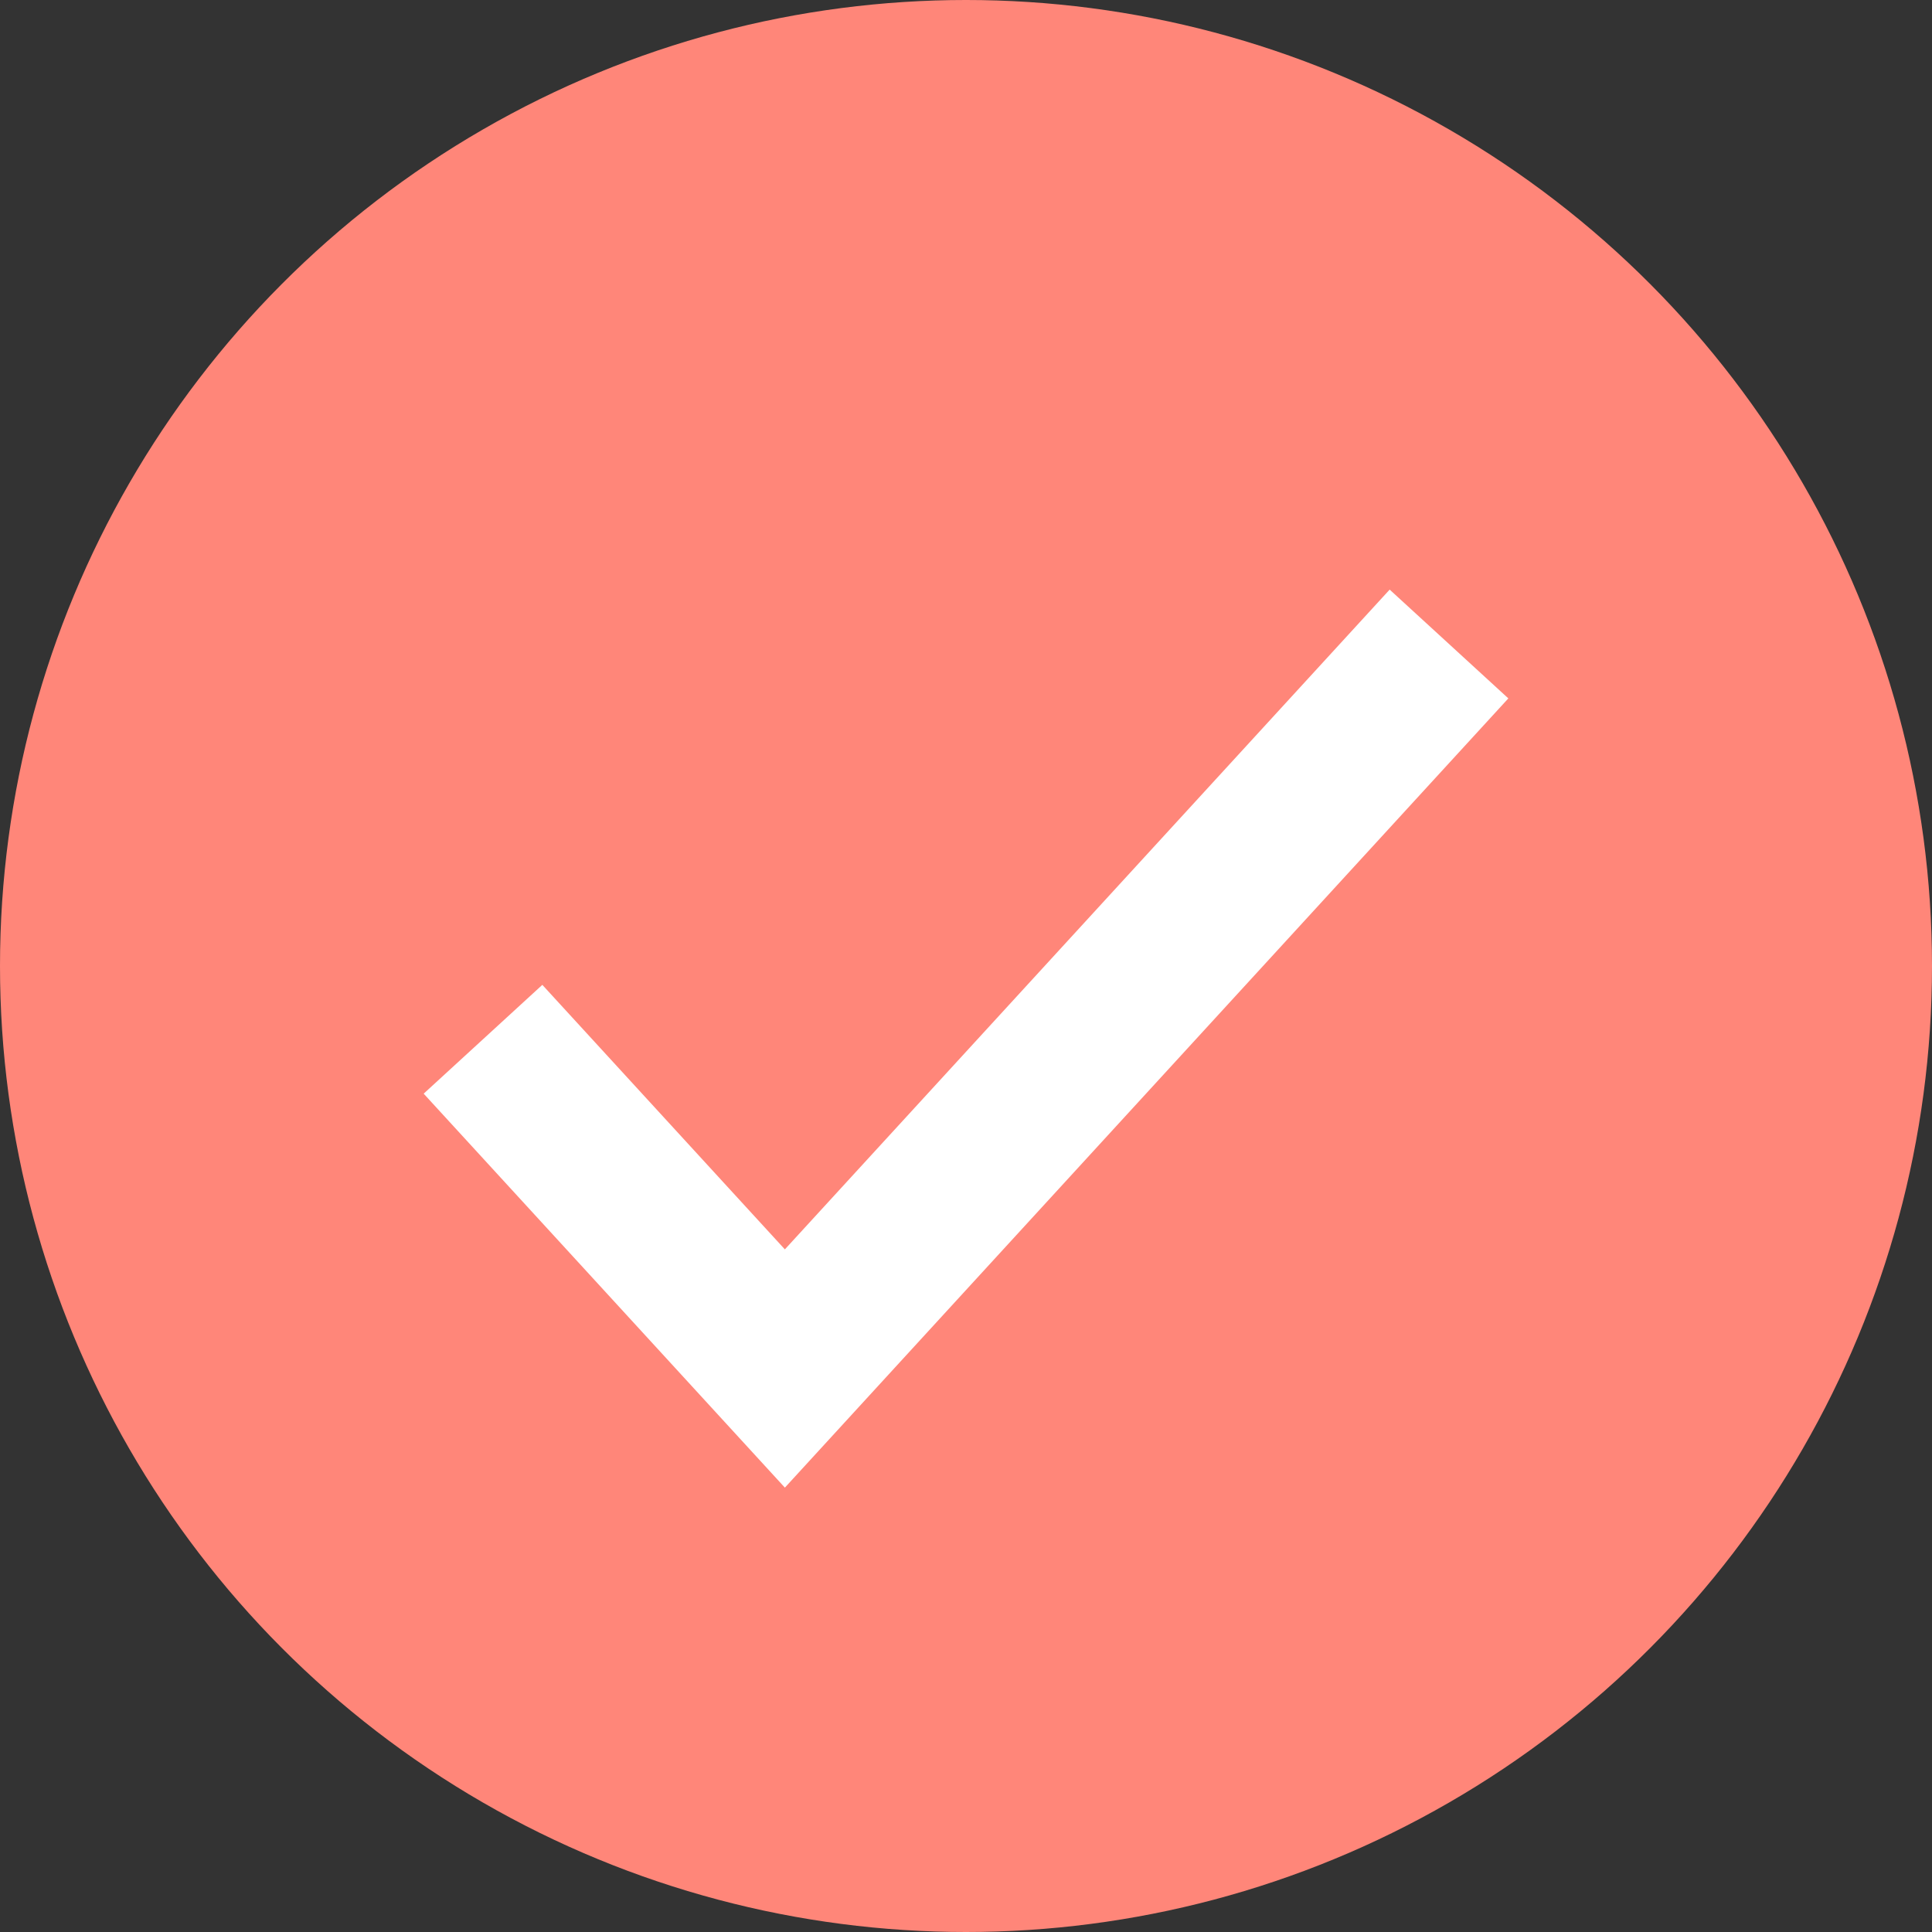
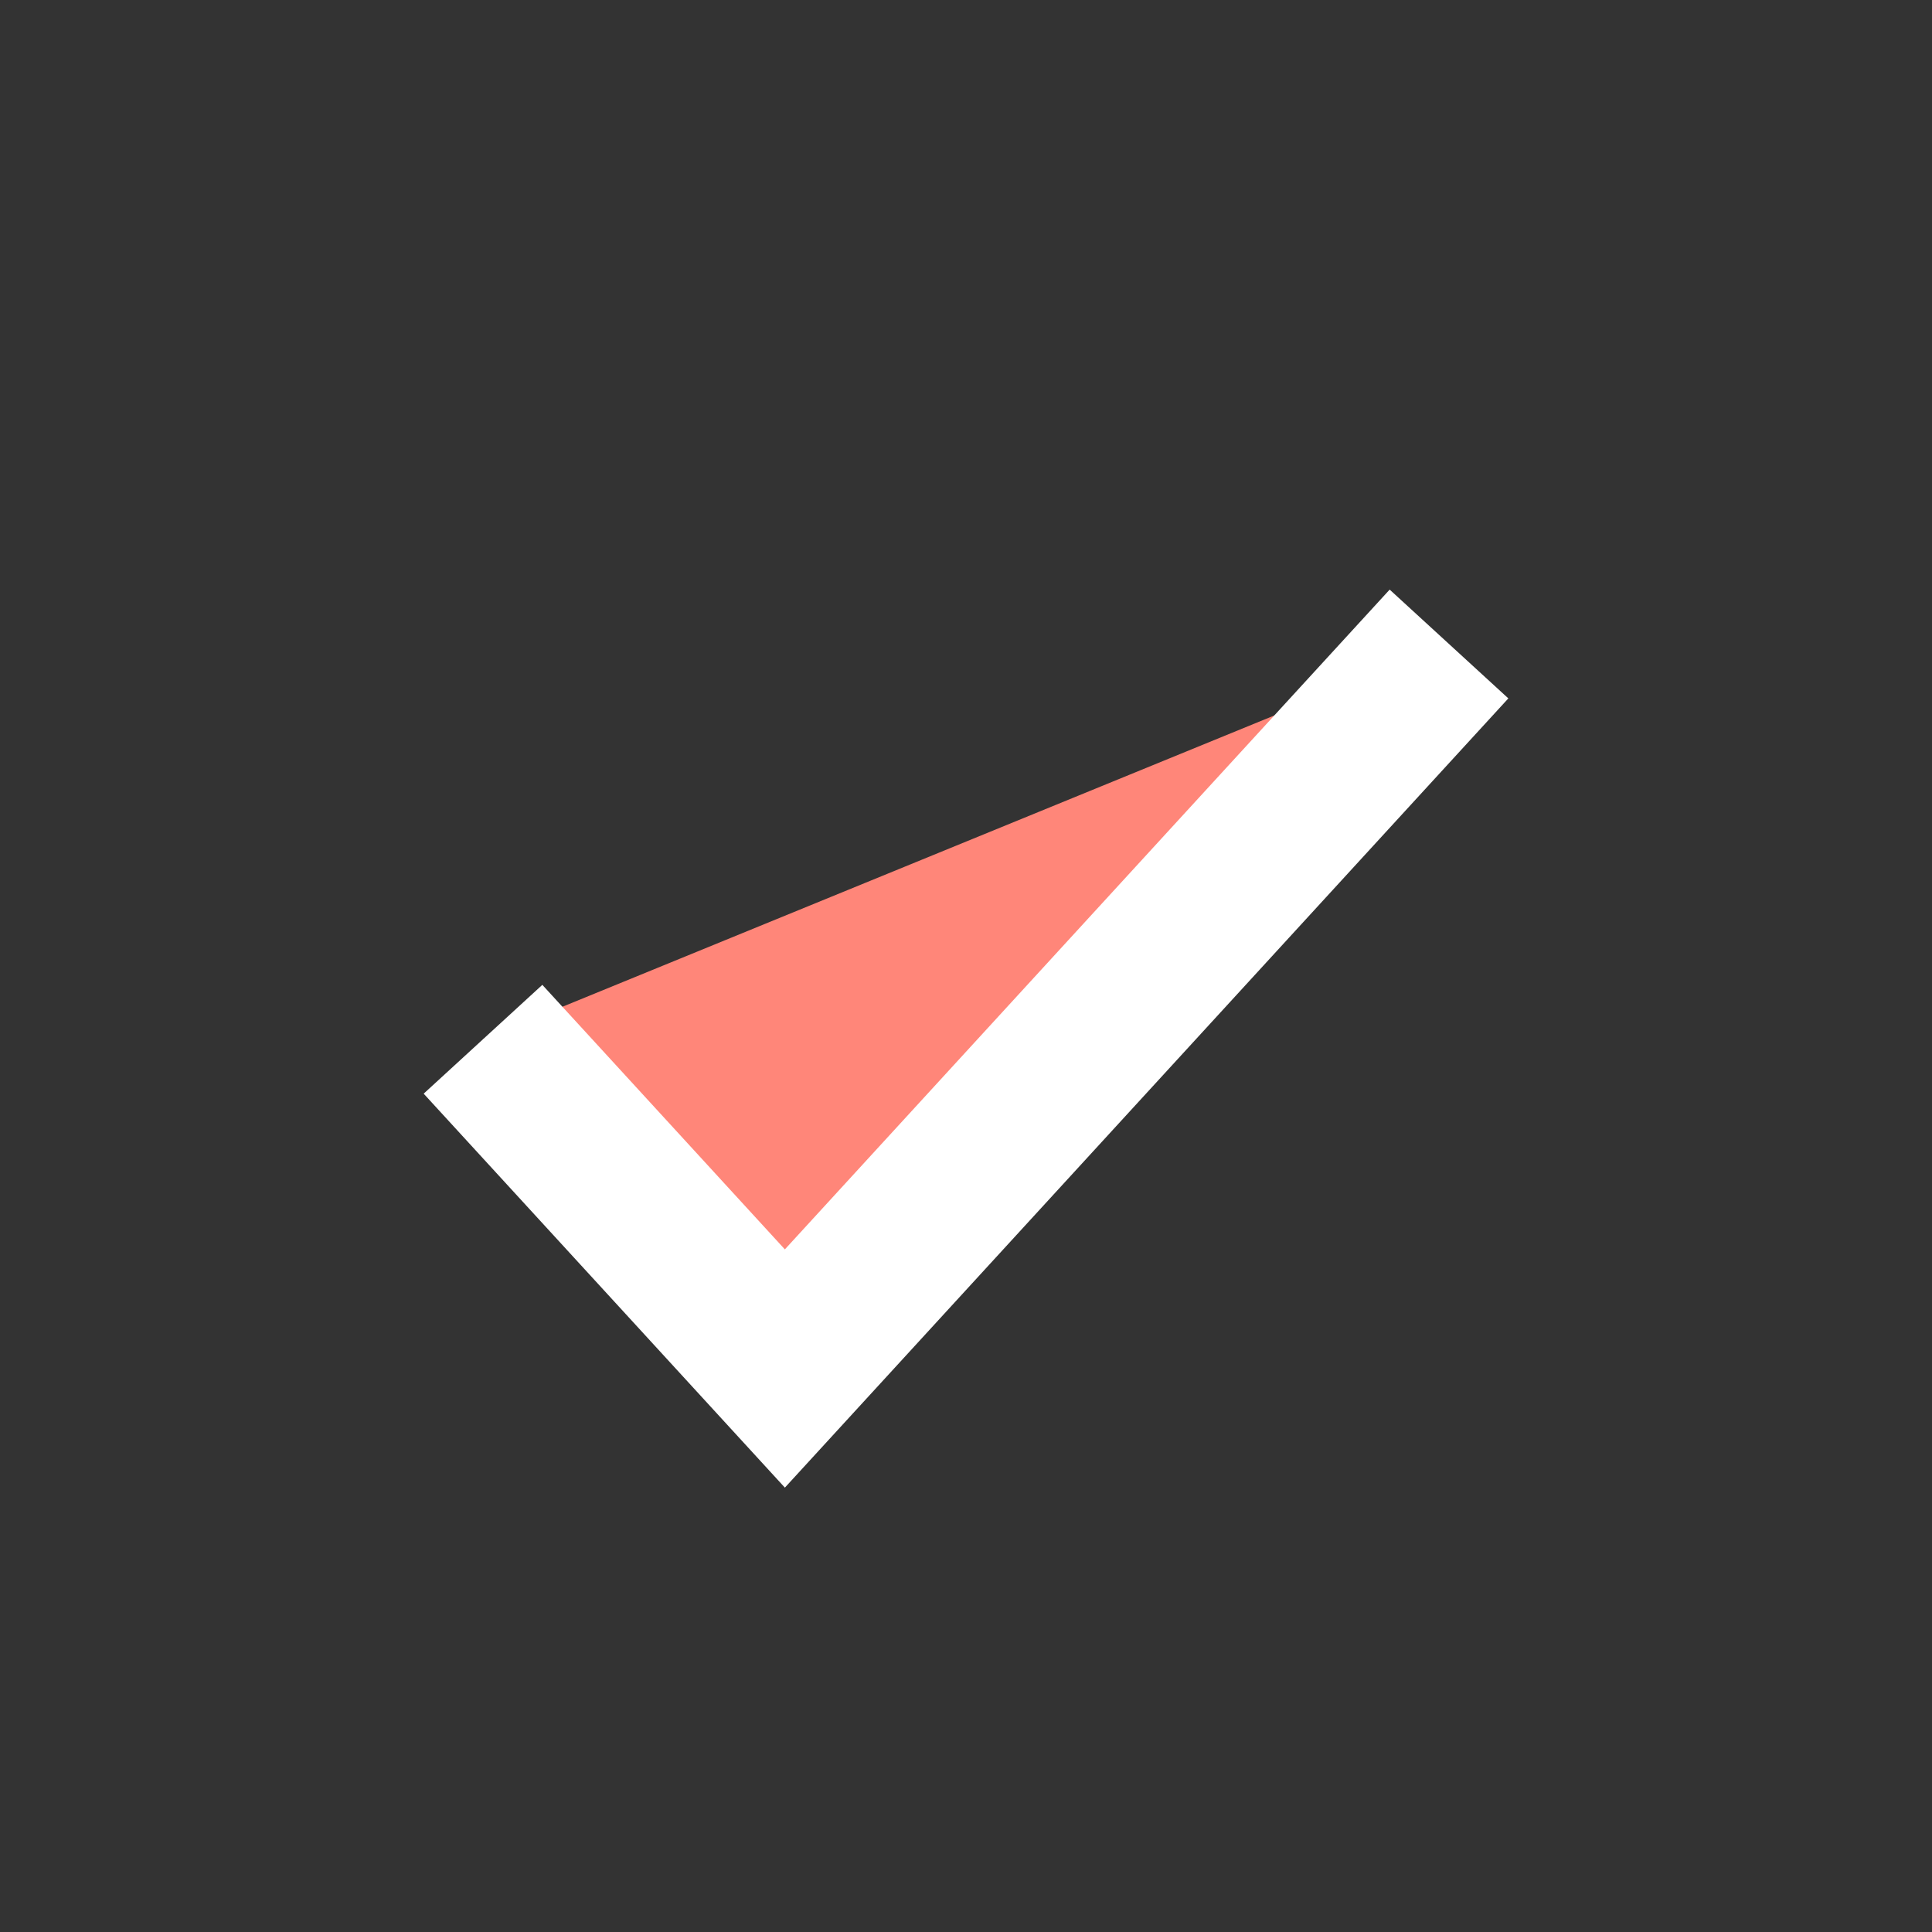
<svg xmlns="http://www.w3.org/2000/svg" viewBox="0 0 12 12" fill="#ff8679">
  <rect x="0" y="0" width="12" height="12" fill="#333333" stroke="none" />
  <g fill-rule="evenodd">
-     <circle cx="6" cy="6" r="6" />
    <path d="M9 4L4.875 8.5 3 6.455" stroke="#FFF" />
  </g>
</svg>